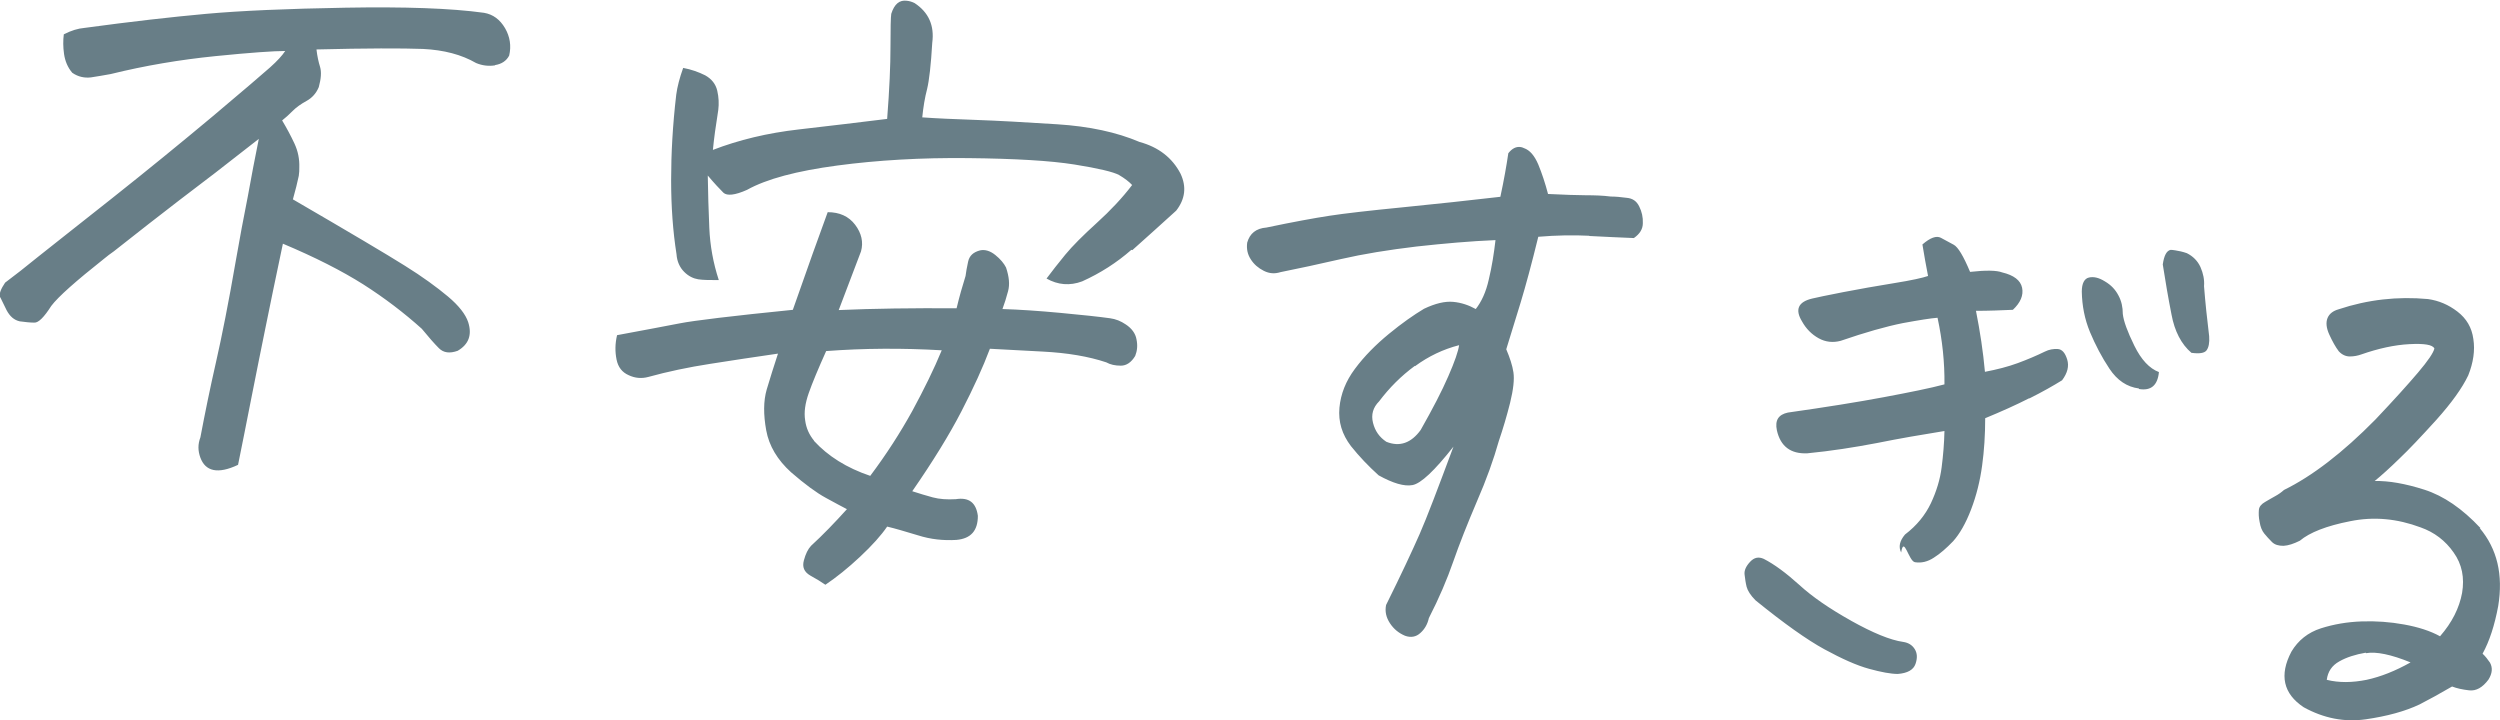
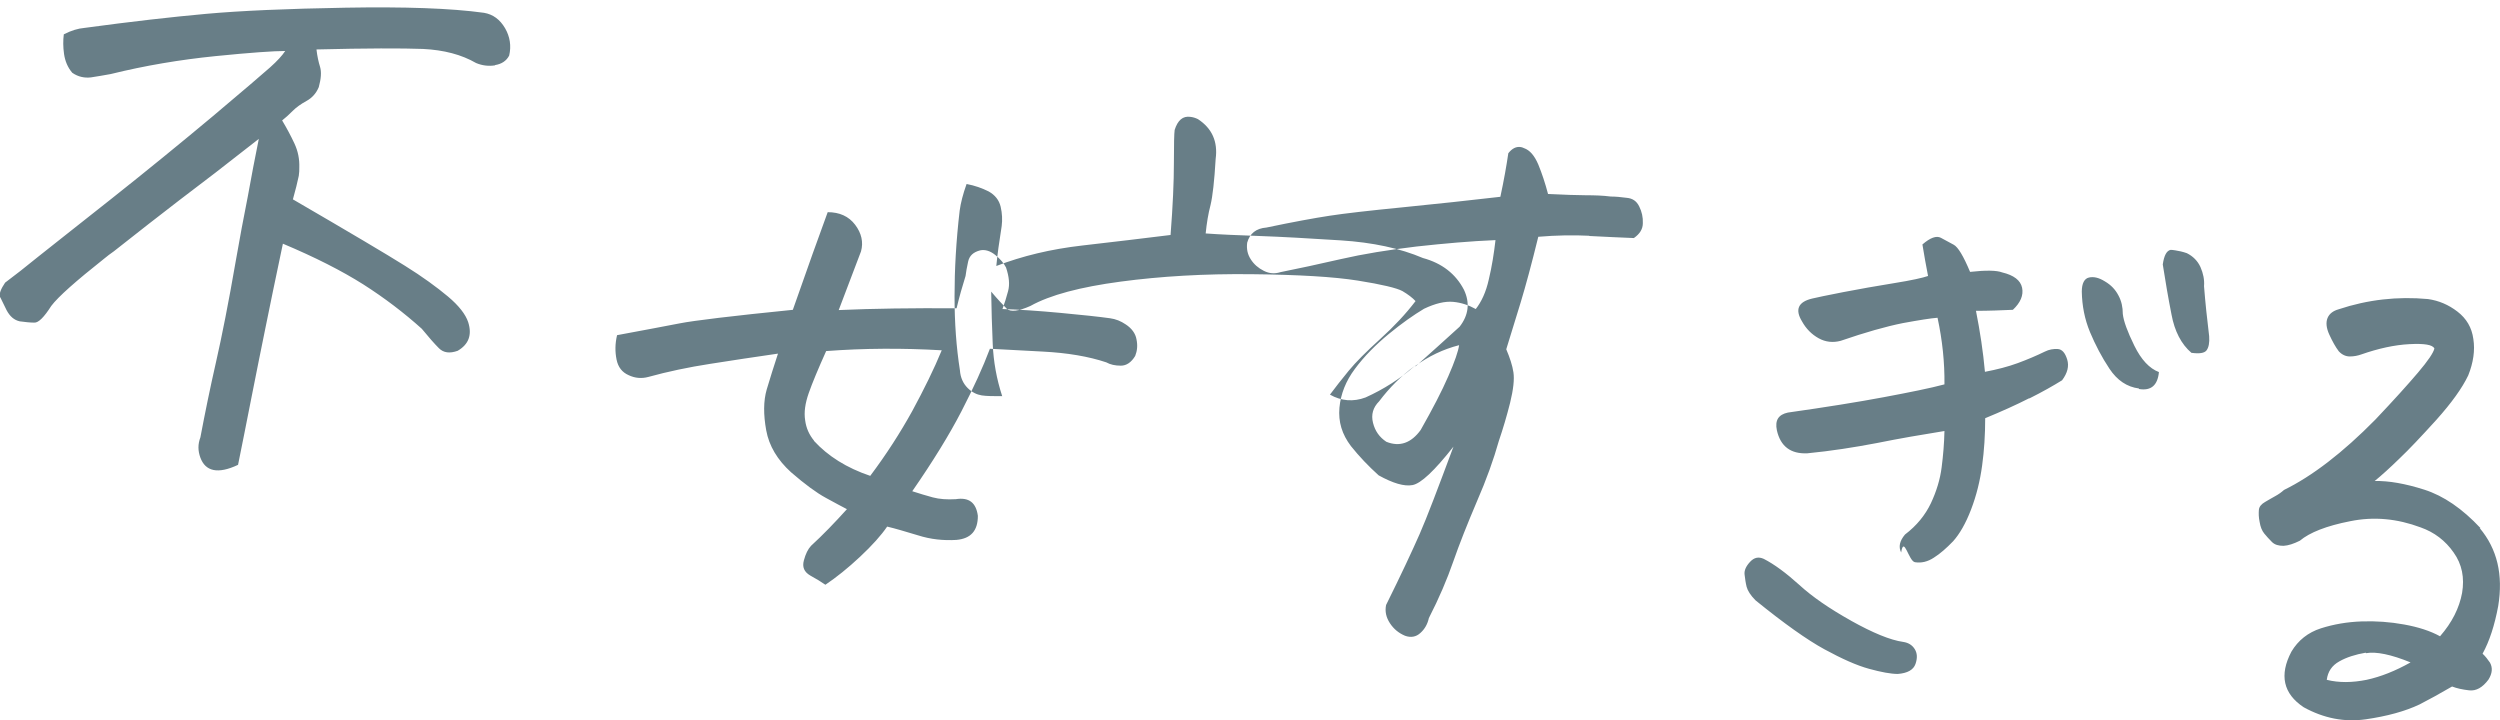
<svg xmlns="http://www.w3.org/2000/svg" id="b" data-name="レイヤー 2" width="97.56" height="28.11" viewBox="0 0 97.56 28.11">
  <defs>
    <style>
      .d {
        fill: #687e87;
        fill-rule: evenodd;
      }
    </style>
  </defs>
  <g id="c" data-name="レイヤー 1">
-     <path class="d" d="M96.77,20.61c.68.81.92,1.82.72,3.04-.14.75-.34,1.37-.61,1.86.11.1.2.22.29.35.11.2.09.42-.06.66-.23.31-.48.45-.75.42-.27-.03-.49-.08-.67-.15-.48.28-.9.51-1.27.7-.57.27-1.27.46-2.1.58-.83.12-1.64-.04-2.42-.47-.8-.53-.96-1.26-.48-2.17.26-.44.65-.75,1.15-.91.5-.16,1.03-.25,1.59-.27.56-.02,1.11.02,1.66.12.55.1,1.02.25,1.4.46.47-.54.75-1.1.86-1.69.1-.59,0-1.12-.33-1.58-.32-.46-.75-.79-1.29-.98-.91-.34-1.82-.43-2.75-.24-.92.18-1.58.44-1.96.76-.24.12-.45.19-.64.2-.19,0-.34-.04-.45-.15-.11-.11-.21-.22-.3-.33s-.15-.26-.18-.45c-.04-.18-.04-.34-.03-.47s.1-.23.24-.31c.14-.08.27-.16.4-.23.13-.07.24-.15.34-.24,1.1-.54,2.29-1.45,3.57-2.75.72-.76,1.27-1.37,1.66-1.83.39-.46.6-.77.64-.94-.07-.15-.39-.2-.98-.17-.58.03-1.21.17-1.87.4-.14.05-.29.08-.45.08-.15,0-.3-.06-.43-.2-.13-.17-.25-.39-.37-.65-.12-.26-.14-.48-.07-.65.07-.17.22-.28.43-.34,1.14-.38,2.31-.51,3.49-.4.42.06.8.22,1.15.49.35.27.56.62.62,1.07.07.44,0,.92-.2,1.42-.24.5-.65,1.07-1.24,1.73-.59.65-1.07,1.16-1.45,1.52-.37.36-.69.65-.96.87.55-.01,1.19.1,1.94.34.75.24,1.48.74,2.19,1.5ZM92.32,25.47c-.4.07-.75.18-1.03.34-.29.16-.45.4-.49.72.48.12,1,.11,1.55,0,.56-.12,1.13-.35,1.72-.68-.76-.31-1.34-.43-1.74-.36ZM85.52,13.77c-.4-.34-.66-.85-.78-1.5-.13-.66-.24-1.31-.34-1.95.05-.35.15-.54.31-.57.05,0,.11.01.18.02.13.02.28.05.45.11.24.12.42.3.53.54.11.25.16.5.14.75.05.64.12,1.29.2,1.95.02.26-.02.44-.1.55-.08.11-.28.14-.58.1ZM83.47,15.16c-.47-.06-.85-.32-1.15-.77-.3-.45-.55-.93-.76-1.43-.21-.51-.31-1.03-.32-1.58,0-.32.1-.51.28-.55.18-.04.38,0,.62.15.24.14.41.32.53.55.12.22.17.46.17.72.03.28.18.69.45,1.24.27.55.59.89.96,1.03-.05.52-.31.74-.78.66ZM79.19,15.54c-.51.26-1.09.52-1.72.78,0,.65-.04,1.27-.12,1.85-.08.59-.22,1.16-.43,1.71-.21.55-.45.96-.7,1.24-.26.27-.51.49-.75.64-.24.16-.49.22-.74.18s-.43-1.06-.54-.38c-.11-.22-.06-.45.15-.7.46-.35.79-.76,1.01-1.22.22-.47.36-.93.42-1.4.06-.47.1-.94.11-1.42-.87.14-1.75.29-2.64.47-.89.17-1.79.31-2.71.4-.65.03-1.05-.27-1.19-.9-.08-.39.06-.61.43-.69,1.48-.21,2.73-.41,3.74-.6,1.01-.19,1.81-.35,2.37-.5.01-.85-.08-1.72-.27-2.6-.26.02-.71.09-1.36.21-.65.13-1.46.36-2.42.69-.3.08-.59.05-.86-.1-.27-.15-.49-.37-.65-.66-.28-.46-.15-.76.4-.89.18-.04.58-.13,1.21-.25.63-.12,1.29-.24,1.98-.35.69-.11,1.13-.21,1.33-.28-.08-.4-.15-.81-.22-1.23.31-.27.55-.35.72-.26.17.09.33.18.5.27.17.09.38.44.64,1.06.62-.07,1.04-.06,1.25.02.46.11.72.31.78.6.06.29-.06.58-.36.86-.46.02-.94.04-1.44.04.16.81.28,1.6.35,2.38.47-.09.9-.2,1.28-.34.38-.14.73-.29,1.06-.45.16-.08.33-.11.5-.1s.29.15.37.41c.08.26.01.53-.2.81-.34.21-.76.45-1.28.71ZM72.23,24.22c.86.48,1.54.76,2.04.83.2.03.35.12.45.28.1.16.11.35.03.58-.08.23-.31.36-.69.39-.27,0-.65-.07-1.12-.2-.48-.13-1.06-.39-1.74-.76-.68-.37-1.58-1.01-2.69-1.91-.2-.2-.31-.38-.35-.53-.04-.16-.06-.32-.08-.48s.06-.33.22-.5c.16-.17.33-.2.53-.11.41.21.87.55,1.38,1.01.5.46,1.18.93,2.04,1.41ZM62.01,9.2c-.61-.03-1.27-.02-1.98.04-.26,1.06-.49,1.91-.69,2.57-.2.66-.39,1.26-.56,1.82.14.33.24.63.28.9.04.27,0,.66-.13,1.19-.13.52-.28,1.02-.44,1.49-.2.71-.48,1.5-.86,2.37-.37.87-.68,1.65-.92,2.34-.24.69-.55,1.42-.95,2.2-.05.23-.16.43-.33.58-.17.16-.38.19-.6.11-.24-.1-.44-.26-.59-.49-.15-.23-.2-.46-.15-.71.59-1.19,1.02-2.11,1.31-2.77.29-.66.72-1.8,1.32-3.41-.74.94-1.27,1.44-1.6,1.5-.32.06-.76-.07-1.32-.38-.4-.36-.76-.74-1.08-1.14-.35-.46-.5-.95-.45-1.5.05-.54.25-1.04.6-1.51.37-.5.82-.95,1.33-1.37.51-.42.97-.74,1.37-.98.44-.21.82-.3,1.14-.27.32.03.61.13.88.28.22-.28.4-.66.51-1.16.12-.5.2-1.01.26-1.53-.96.04-1.99.13-3.08.25-1.09.13-2.08.29-2.95.49-.87.2-1.66.37-2.36.51-.22.07-.43.06-.65-.05-.22-.11-.39-.26-.51-.45-.13-.2-.17-.41-.14-.65.1-.36.35-.56.75-.59,1.05-.22,1.87-.37,2.46-.46.58-.09,1.54-.2,2.86-.33,1.32-.13,2.59-.27,3.81-.41.14-.65.24-1.22.31-1.7.15-.19.31-.27.49-.24.03,0,.07.02.12.04.23.08.41.29.56.64.14.34.27.73.38,1.15.64.03,1.14.05,1.48.05.34,0,.66.01.97.05.19,0,.39.02.62.05.23.02.39.13.49.34.1.2.15.42.14.65,0,.23-.12.42-.35.58-.54-.02-1.12-.05-1.73-.08ZM55.21,14.28c-.53.39-.99.85-1.39,1.38-.24.24-.32.52-.24.84.08.32.25.56.52.74.52.21.97.05,1.34-.46.47-.83.83-1.52,1.08-2.1.25-.57.39-.98.42-1.21-.62.16-1.19.43-1.72.82ZM44.15,9.75c-.57.5-1.21.91-1.92,1.23-.48.18-.95.14-1.39-.11.21-.28.45-.59.73-.93.28-.34.69-.75,1.23-1.24.54-.49,1-.98,1.38-1.48-.12-.13-.29-.26-.51-.39-.22-.12-.8-.26-1.74-.41-.94-.15-2.32-.23-4.15-.25-1.83-.02-3.54.08-5.11.29-1.57.21-2.75.52-3.52.95-.47.21-.78.24-.92.11-.14-.14-.35-.36-.61-.67.01.68.03,1.37.06,2.05.03.68.15,1.36.37,2.03-.34,0-.61,0-.8-.03-.19-.03-.38-.12-.55-.29-.17-.17-.28-.4-.3-.69-.14-.89-.21-1.85-.21-2.89,0-1.03.06-2.15.2-3.34.04-.3.13-.65.27-1.04.32.06.6.16.86.29.25.14.41.34.47.6.06.26.07.51.04.75-.1.62-.17,1.14-.21,1.56,1.01-.39,2.13-.66,3.36-.8,1.23-.14,2.38-.28,3.44-.41.09-1.15.13-2.09.13-2.81,0-.73.01-1.16.03-1.29.12-.38.32-.55.61-.51.1.01.2.04.3.09.55.36.78.88.69,1.55-.05.86-.12,1.47-.2,1.8-.09.34-.15.71-.19,1.11.54.04,1.24.07,2.1.1.86.03,1.91.09,3.17.17,1.25.08,2.32.31,3.21.69.74.2,1.28.62,1.6,1.24.24.51.18.99-.17,1.44-.57.52-1.14,1.03-1.71,1.54ZM30.94,12.09c.58-1.65,1.03-2.92,1.36-3.81.46,0,.82.16,1.07.49.25.33.33.68.23,1.04l-.87,2.29c1.36-.06,2.89-.08,4.6-.07.11-.46.23-.88.35-1.26.02-.15.05-.34.1-.56.05-.23.2-.37.47-.44.19-.04.39.02.59.18.2.16.34.33.42.49.12.36.15.66.08.92-.07.26-.14.49-.22.7.65.02,1.4.07,2.26.15.86.08,1.51.15,1.94.21.22.03.42.11.61.24.23.15.38.35.42.58.05.24.03.45-.05.65-.15.25-.34.38-.56.38-.22,0-.41-.04-.57-.13-.69-.23-1.51-.37-2.48-.42-.97-.05-1.65-.09-2.06-.11-.27.72-.64,1.53-1.11,2.44-.47.91-1.11,1.95-1.92,3.12.28.09.54.17.8.24.26.07.56.09.9.07.51-.08.79.13.86.65,0,.58-.27.89-.84.94-.5.03-1-.02-1.5-.18-.5-.15-.9-.27-1.2-.34-.23.34-.59.74-1.06,1.18-.47.44-.92.8-1.35,1.09-.16-.11-.35-.23-.59-.36-.24-.14-.32-.33-.25-.59.07-.26.16-.44.28-.57.47-.43.93-.91,1.4-1.43-.18-.09-.45-.24-.82-.44s-.83-.54-1.36-1c-.53-.48-.86-1.03-.97-1.64-.11-.61-.11-1.14.02-1.59.13-.44.28-.91.44-1.4-.92.13-1.81.27-2.65.4s-1.65.3-2.41.51c-.26.07-.52.05-.77-.07-.25-.11-.41-.31-.47-.61-.06-.3-.06-.61.02-.95,1.07-.2,1.88-.35,2.44-.46.56-.11,2.04-.29,4.43-.53ZM31.76,17.2c.55.6,1.28,1.06,2.2,1.37.63-.84,1.17-1.68,1.64-2.53.46-.85.85-1.64,1.15-2.37-1.54-.09-3.05-.08-4.51.03-.31.69-.54,1.24-.68,1.64-.14.4-.19.75-.14,1.06.04.31.16.57.35.8ZM19.32,2.55c-.25.04-.5.01-.74-.09-.57-.33-1.26-.51-2.07-.55-.81-.03-2.2-.03-4.16.02.03.26.08.49.14.68.06.2.04.46-.05.79-.1.24-.26.42-.48.54-.22.12-.4.25-.54.39-.14.14-.28.27-.41.37.18.3.34.6.48.9.14.3.2.61.19.93,0,.1,0,.21-.02.33-.05.25-.13.56-.23.92,2.22,1.29,3.67,2.15,4.37,2.59.69.43,1.25.84,1.68,1.2.43.36.69.7.79,1,.16.5.02.87-.41,1.12-.31.11-.55.08-.73-.1-.18-.18-.4-.43-.67-.76-.69-.62-1.45-1.2-2.28-1.73-.84-.53-1.88-1.06-3.14-1.59-.29,1.36-.51,2.45-.68,3.28-.17.82-.35,1.74-.55,2.74-.2,1.01-.37,1.88-.52,2.61-.4.19-.72.25-.96.2-.24-.05-.41-.21-.51-.48-.1-.27-.1-.53,0-.79.18-.95.38-1.93.61-2.94.23-1.01.49-2.32.77-3.94.15-.87.31-1.71.47-2.52.14-.77.28-1.52.43-2.25-1.22.96-2.26,1.76-3.11,2.4-.74.57-1.59,1.23-2.55,1.99-.13.09-.25.18-.37.28-1.11.88-1.8,1.49-2.07,1.85-.28.44-.5.66-.66.65-.16,0-.35-.02-.57-.05-.22-.05-.38-.19-.51-.43l-.24-.49-.02-.03c-.04-.12.03-.31.2-.56.36-.27.8-.61,1.3-1.02.51-.4,1.46-1.16,2.87-2.27,1.4-1.11,2.71-2.18,3.93-3.2,1.21-1.02,1.96-1.66,2.24-1.91.28-.25.48-.47.59-.64-.43,0-1.33.06-2.72.2s-2.75.37-4.09.7c-.26.05-.52.09-.77.13-.25.03-.5-.02-.73-.18-.18-.21-.28-.46-.32-.73-.04-.28-.04-.53-.01-.77.29-.15.56-.23.8-.25,1.84-.25,3.43-.43,4.76-.55,1.33-.12,3.14-.2,5.44-.24,2.29-.04,4.1.02,5.4.2.35.06.62.26.82.6.19.33.25.69.16,1.07-.11.21-.3.33-.55.37Z" />
+     <path class="d" d="M96.77,20.61c.68.81.92,1.82.72,3.04-.14.75-.34,1.37-.61,1.86.11.1.2.22.29.35.11.2.09.42-.06.66-.23.31-.48.45-.75.42-.27-.03-.49-.08-.67-.15-.48.28-.9.51-1.27.7-.57.27-1.27.46-2.1.58-.83.12-1.64-.04-2.42-.47-.8-.53-.96-1.26-.48-2.17.26-.44.65-.75,1.15-.91.5-.16,1.03-.25,1.59-.27.56-.02,1.11.02,1.66.12.55.1,1.02.25,1.4.46.47-.54.75-1.1.86-1.69.1-.59,0-1.12-.33-1.58-.32-.46-.75-.79-1.29-.98-.91-.34-1.82-.43-2.75-.24-.92.18-1.58.44-1.96.76-.24.12-.45.19-.64.2-.19,0-.34-.04-.45-.15-.11-.11-.21-.22-.3-.33s-.15-.26-.18-.45c-.04-.18-.04-.34-.03-.47s.1-.23.24-.31c.14-.08.27-.16.4-.23.13-.07.24-.15.34-.24,1.1-.54,2.29-1.45,3.57-2.75.72-.76,1.27-1.37,1.66-1.83.39-.46.6-.77.64-.94-.07-.15-.39-.2-.98-.17-.58.03-1.21.17-1.87.4-.14.05-.29.08-.45.08-.15,0-.3-.06-.43-.2-.13-.17-.25-.39-.37-.65-.12-.26-.14-.48-.07-.65.07-.17.22-.28.43-.34,1.14-.38,2.31-.51,3.49-.4.42.06.8.22,1.15.49.35.27.56.62.62,1.07.07.44,0,.92-.2,1.42-.24.5-.65,1.07-1.24,1.73-.59.65-1.07,1.16-1.45,1.52-.37.36-.69.65-.96.87.55-.01,1.19.1,1.94.34.75.24,1.48.74,2.19,1.5ZM92.32,25.47c-.4.07-.75.18-1.03.34-.29.16-.45.4-.49.72.48.12,1,.11,1.55,0,.56-.12,1.13-.35,1.72-.68-.76-.31-1.34-.43-1.74-.36ZM85.52,13.77c-.4-.34-.66-.85-.78-1.5-.13-.66-.24-1.31-.34-1.95.05-.35.15-.54.31-.57.05,0,.11.01.18.02.13.02.28.05.45.11.24.12.42.3.53.54.11.25.16.5.14.75.05.64.12,1.29.2,1.95.02.26-.02.44-.1.55-.08.11-.28.14-.58.1ZM83.47,15.16c-.47-.06-.85-.32-1.15-.77-.3-.45-.55-.93-.76-1.43-.21-.51-.31-1.03-.32-1.58,0-.32.1-.51.28-.55.18-.04.38,0,.62.15.24.14.41.32.53.55.12.22.17.46.17.72.03.28.18.69.45,1.24.27.55.59.89.96,1.03-.05.52-.31.74-.78.66ZM79.19,15.54c-.51.26-1.09.52-1.72.78,0,.65-.04,1.27-.12,1.85-.08.59-.22,1.16-.43,1.71-.21.55-.45.96-.7,1.24-.26.27-.51.49-.75.64-.24.16-.49.22-.74.18s-.43-1.06-.54-.38c-.11-.22-.06-.45.15-.7.46-.35.79-.76,1.01-1.22.22-.47.36-.93.42-1.4.06-.47.1-.94.11-1.42-.87.14-1.75.29-2.64.47-.89.17-1.79.31-2.71.4-.65.03-1.05-.27-1.19-.9-.08-.39.06-.61.43-.69,1.48-.21,2.73-.41,3.74-.6,1.01-.19,1.81-.35,2.37-.5.01-.85-.08-1.72-.27-2.6-.26.02-.71.09-1.36.21-.65.13-1.46.36-2.42.69-.3.08-.59.05-.86-.1-.27-.15-.49-.37-.65-.66-.28-.46-.15-.76.4-.89.18-.04.58-.13,1.21-.25.63-.12,1.29-.24,1.98-.35.69-.11,1.13-.21,1.33-.28-.08-.4-.15-.81-.22-1.23.31-.27.55-.35.72-.26.17.09.33.18.5.27.17.09.38.44.64,1.06.62-.07,1.04-.06,1.25.02.46.11.72.31.78.6.06.29-.06.58-.36.86-.46.02-.94.04-1.44.04.16.81.28,1.6.35,2.38.47-.09.9-.2,1.28-.34.38-.14.73-.29,1.06-.45.16-.08.33-.11.5-.1s.29.15.37.41c.08.26.01.53-.2.81-.34.21-.76.45-1.28.71ZM72.23,24.22c.86.48,1.54.76,2.04.83.2.03.35.12.45.28.1.16.11.35.03.58-.08.23-.31.36-.69.39-.27,0-.65-.07-1.12-.2-.48-.13-1.06-.39-1.74-.76-.68-.37-1.58-1.01-2.69-1.91-.2-.2-.31-.38-.35-.53-.04-.16-.06-.32-.08-.48s.06-.33.22-.5c.16-.17.33-.2.53-.11.41.21.87.55,1.38,1.01.5.46,1.18.93,2.04,1.41ZM62.01,9.2c-.61-.03-1.27-.02-1.98.04-.26,1.06-.49,1.91-.69,2.57-.2.66-.39,1.26-.56,1.82.14.33.24.63.28.9.04.27,0,.66-.13,1.19-.13.52-.28,1.02-.44,1.49-.2.71-.48,1.5-.86,2.37-.37.87-.68,1.65-.92,2.34-.24.69-.55,1.42-.95,2.2-.05.23-.16.43-.33.58-.17.16-.38.19-.6.11-.24-.1-.44-.26-.59-.49-.15-.23-.2-.46-.15-.71.59-1.19,1.02-2.11,1.31-2.77.29-.66.72-1.8,1.32-3.41-.74.94-1.27,1.44-1.6,1.5-.32.06-.76-.07-1.32-.38-.4-.36-.76-.74-1.08-1.14-.35-.46-.5-.95-.45-1.5.05-.54.25-1.04.6-1.51.37-.5.82-.95,1.33-1.37.51-.42.97-.74,1.37-.98.44-.21.82-.3,1.14-.27.32.03.61.13.88.28.22-.28.4-.66.51-1.16.12-.5.2-1.01.26-1.53-.96.04-1.99.13-3.08.25-1.09.13-2.08.29-2.95.49-.87.2-1.66.37-2.36.51-.22.07-.43.06-.65-.05-.22-.11-.39-.26-.51-.45-.13-.2-.17-.41-.14-.65.1-.36.35-.56.75-.59,1.05-.22,1.87-.37,2.46-.46.58-.09,1.54-.2,2.86-.33,1.32-.13,2.59-.27,3.81-.41.14-.65.24-1.22.31-1.7.15-.19.31-.27.49-.24.03,0,.07.02.12.04.23.08.41.29.56.64.14.34.27.73.38,1.15.64.03,1.14.05,1.48.05.34,0,.66.01.97.05.19,0,.39.02.62.05.23.02.39.13.49.34.1.2.15.42.14.65,0,.23-.12.42-.35.58-.54-.02-1.12-.05-1.73-.08ZM55.21,14.28c-.53.39-.99.85-1.39,1.38-.24.24-.32.52-.24.84.08.32.25.56.52.74.52.21.97.05,1.34-.46.47-.83.83-1.52,1.08-2.1.25-.57.39-.98.42-1.21-.62.16-1.19.43-1.72.82Zc-.57.5-1.21.91-1.92,1.23-.48.18-.95.14-1.39-.11.21-.28.45-.59.73-.93.28-.34.69-.75,1.23-1.24.54-.49,1-.98,1.38-1.48-.12-.13-.29-.26-.51-.39-.22-.12-.8-.26-1.74-.41-.94-.15-2.32-.23-4.15-.25-1.83-.02-3.54.08-5.11.29-1.57.21-2.75.52-3.52.95-.47.21-.78.24-.92.11-.14-.14-.35-.36-.61-.67.01.68.03,1.37.06,2.05.03.68.15,1.36.37,2.03-.34,0-.61,0-.8-.03-.19-.03-.38-.12-.55-.29-.17-.17-.28-.4-.3-.69-.14-.89-.21-1.85-.21-2.89,0-1.03.06-2.15.2-3.34.04-.3.13-.65.27-1.04.32.06.6.16.86.29.25.14.41.34.47.6.06.26.07.51.04.75-.1.62-.17,1.14-.21,1.56,1.01-.39,2.13-.66,3.36-.8,1.23-.14,2.38-.28,3.44-.41.09-1.15.13-2.09.13-2.81,0-.73.01-1.16.03-1.29.12-.38.32-.55.61-.51.1.01.2.04.3.09.55.36.78.88.69,1.55-.05.86-.12,1.47-.2,1.8-.09.34-.15.71-.19,1.11.54.04,1.24.07,2.1.1.86.03,1.91.09,3.17.17,1.25.08,2.32.31,3.21.69.74.2,1.28.62,1.6,1.24.24.51.18.99-.17,1.44-.57.52-1.14,1.03-1.71,1.54ZM30.94,12.09c.58-1.65,1.03-2.92,1.36-3.81.46,0,.82.16,1.07.49.25.33.33.68.23,1.04l-.87,2.29c1.36-.06,2.89-.08,4.6-.07.11-.46.23-.88.35-1.26.02-.15.05-.34.1-.56.05-.23.2-.37.47-.44.19-.04.39.02.59.18.2.16.34.33.42.49.12.36.15.66.08.92-.07.26-.14.49-.22.7.65.02,1.4.07,2.26.15.86.08,1.51.15,1.94.21.22.03.42.11.61.24.23.15.38.35.42.58.05.24.03.45-.05.65-.15.25-.34.38-.56.38-.22,0-.41-.04-.57-.13-.69-.23-1.51-.37-2.48-.42-.97-.05-1.65-.09-2.06-.11-.27.72-.64,1.53-1.11,2.44-.47.91-1.11,1.95-1.92,3.12.28.09.54.17.8.24.26.07.56.09.9.07.51-.08.79.13.86.65,0,.58-.27.89-.84.94-.5.03-1-.02-1.5-.18-.5-.15-.9-.27-1.2-.34-.23.34-.59.74-1.06,1.18-.47.44-.92.8-1.35,1.09-.16-.11-.35-.23-.59-.36-.24-.14-.32-.33-.25-.59.07-.26.16-.44.28-.57.47-.43.93-.91,1.4-1.43-.18-.09-.45-.24-.82-.44s-.83-.54-1.36-1c-.53-.48-.86-1.03-.97-1.64-.11-.61-.11-1.14.02-1.59.13-.44.28-.91.44-1.4-.92.13-1.81.27-2.65.4s-1.65.3-2.41.51c-.26.07-.52.05-.77-.07-.25-.11-.41-.31-.47-.61-.06-.3-.06-.61.02-.95,1.07-.2,1.88-.35,2.44-.46.56-.11,2.04-.29,4.43-.53ZM31.76,17.2c.55.6,1.28,1.06,2.2,1.37.63-.84,1.17-1.68,1.64-2.53.46-.85.85-1.64,1.15-2.37-1.54-.09-3.05-.08-4.51.03-.31.69-.54,1.24-.68,1.64-.14.4-.19.75-.14,1.06.04.31.16.57.35.8ZM19.32,2.55c-.25.04-.5.01-.74-.09-.57-.33-1.26-.51-2.07-.55-.81-.03-2.2-.03-4.16.02.03.26.08.49.14.68.06.2.04.46-.05.79-.1.24-.26.42-.48.54-.22.12-.4.25-.54.39-.14.14-.28.27-.41.37.18.3.34.6.48.9.14.3.2.61.19.93,0,.1,0,.21-.02.33-.05.25-.13.56-.23.92,2.22,1.29,3.67,2.15,4.37,2.59.69.43,1.25.84,1.68,1.2.43.36.69.7.79,1,.16.5.02.87-.41,1.12-.31.11-.55.08-.73-.1-.18-.18-.4-.43-.67-.76-.69-.62-1.45-1.2-2.28-1.73-.84-.53-1.88-1.06-3.14-1.59-.29,1.36-.51,2.45-.68,3.28-.17.82-.35,1.74-.55,2.74-.2,1.01-.37,1.88-.52,2.61-.4.19-.72.25-.96.2-.24-.05-.41-.21-.51-.48-.1-.27-.1-.53,0-.79.18-.95.38-1.93.61-2.94.23-1.01.49-2.32.77-3.94.15-.87.31-1.71.47-2.52.14-.77.28-1.52.43-2.25-1.22.96-2.26,1.76-3.11,2.4-.74.57-1.59,1.23-2.55,1.99-.13.09-.25.18-.37.28-1.11.88-1.8,1.49-2.07,1.85-.28.44-.5.66-.66.65-.16,0-.35-.02-.57-.05-.22-.05-.38-.19-.51-.43l-.24-.49-.02-.03c-.04-.12.03-.31.2-.56.36-.27.8-.61,1.3-1.02.51-.4,1.46-1.16,2.87-2.27,1.4-1.11,2.71-2.18,3.93-3.2,1.21-1.02,1.96-1.66,2.24-1.91.28-.25.48-.47.59-.64-.43,0-1.33.06-2.72.2s-2.75.37-4.09.7c-.26.05-.52.09-.77.13-.25.03-.5-.02-.73-.18-.18-.21-.28-.46-.32-.73-.04-.28-.04-.53-.01-.77.29-.15.56-.23.8-.25,1.84-.25,3.43-.43,4.76-.55,1.33-.12,3.14-.2,5.44-.24,2.29-.04,4.1.02,5.4.2.35.06.62.26.82.6.19.33.25.69.16,1.07-.11.21-.3.33-.55.37Z" />
  </g>
</svg>